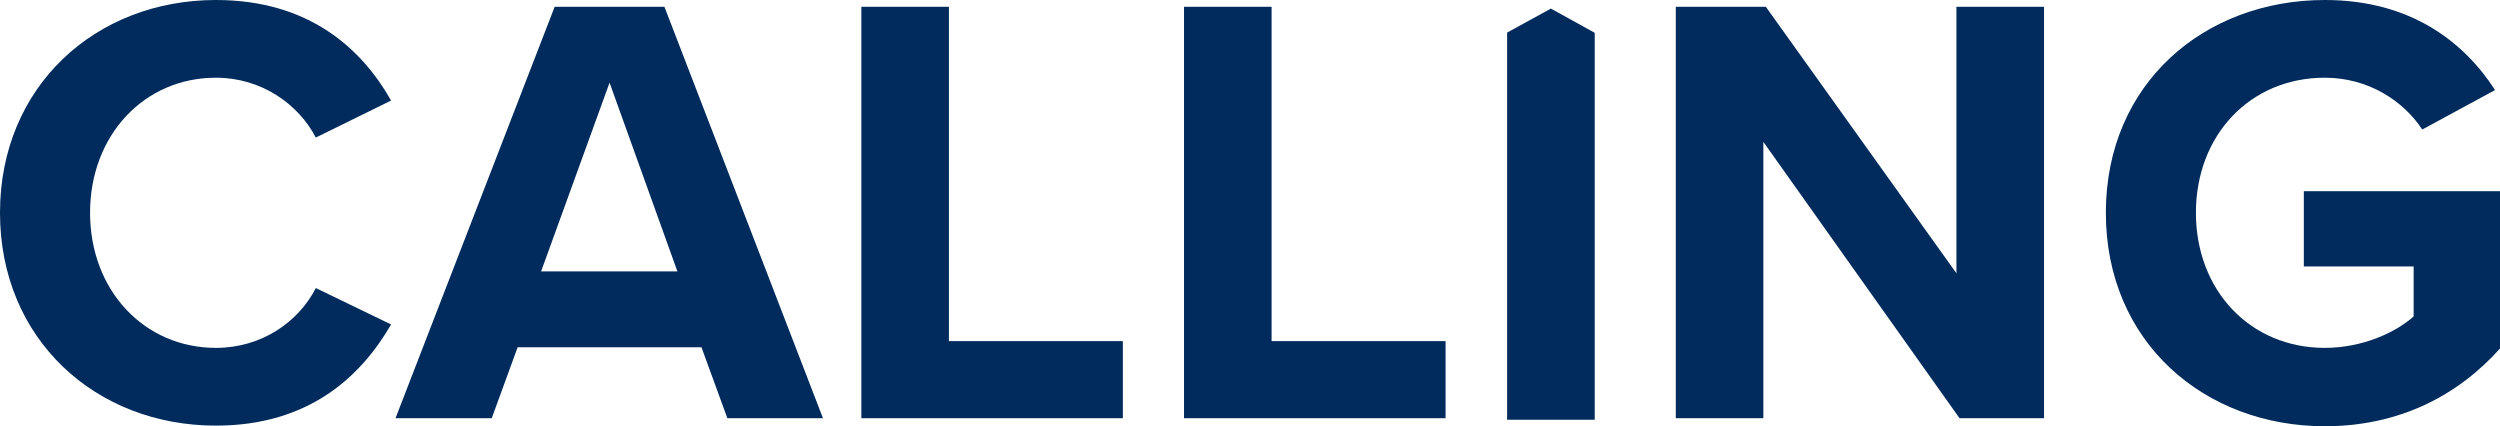
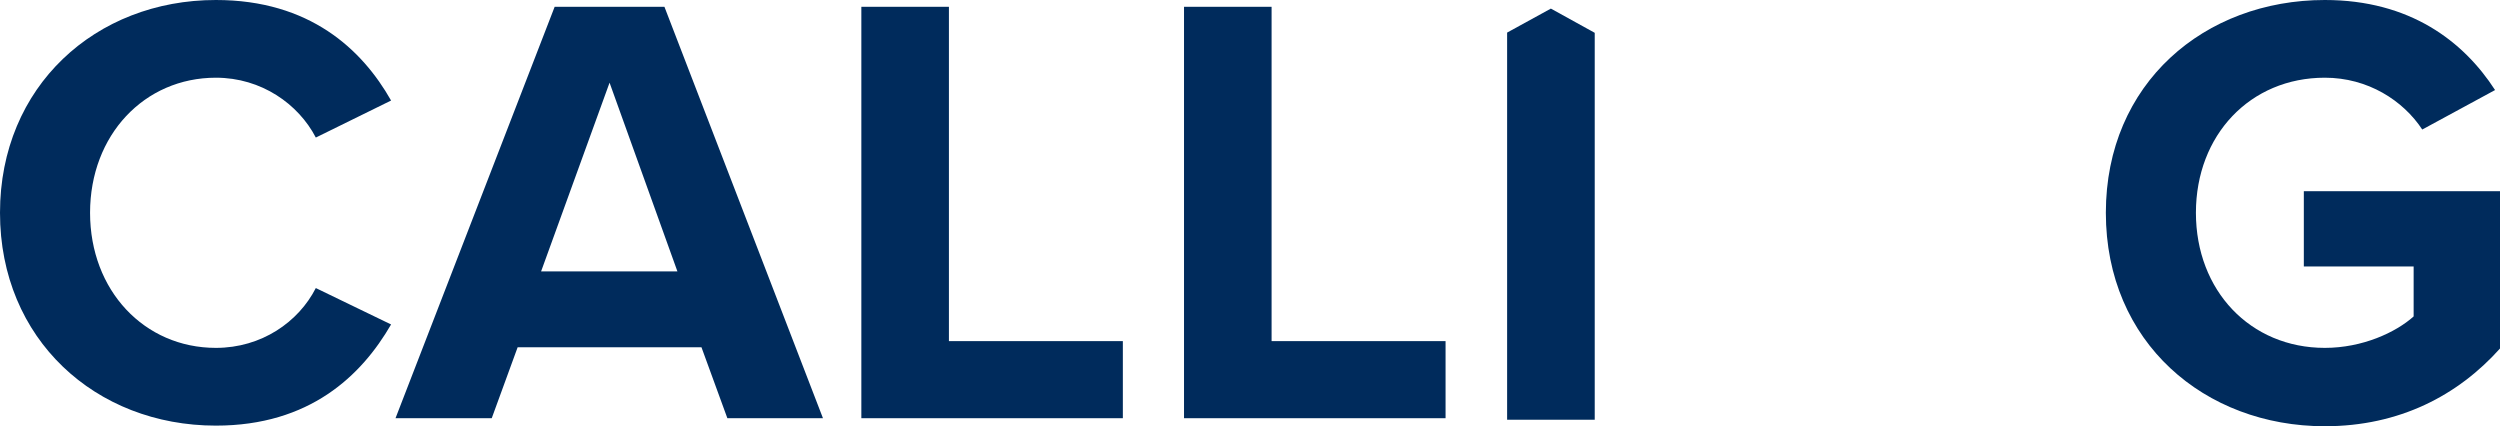
<svg xmlns="http://www.w3.org/2000/svg" id="Layer_1" version="1.1" viewBox="0 0 1743.51 297.26">
  <defs>
    <style>
      .st0 {
        fill: #002b5c;
      }
    </style>
  </defs>
  <g>
    <path class="st0" d="M0,148.4C0,60.23,66.68,0,150.57,0c65.38,0,101.95,34.41,122.17,70.11l-52.49,25.82c-12.05-23.23-37.85-41.74-69.68-41.74-49.92,0-87.76,40.01-87.76,94.21s37.85,94.21,87.76,94.21c31.83,0,57.63-18.06,69.68-41.72l52.49,25.39c-20.65,35.71-56.79,70.55-122.17,70.55C66.68,296.83,0,236.6,0,148.4h0Z" />
    <path class="st0" d="M507.27,291.66l-18.06-49.46h-128.21l-18.06,49.46h-67.11L386.82,4.74h76.56l110.56,286.92h-66.68.01ZM425.11,57.66l-47.75,131.62h95.07s-47.32-131.62-47.32-131.62Z" />
    <path class="st0" d="M600.71,291.66V4.74h61.07v233.16h121.3v53.76h-182.38.01Z" />
-     <path class="st0" d="M825.74,291.66V4.74h61.07v233.16h121.33v53.76h-182.4Z" />
-     <path class="st0" d="M1366.58,291.66l-136.81-192.72v192.72h-61.07V4.74h62.8l132.92,185.84V4.74h61.1v286.92h-58.94Z" />
+     <path class="st0" d="M825.74,291.66V4.74h61.07v233.16h121.33v53.76h-182.4" />
    <path class="st0" d="M1621.34,0c59.37,0,96.78,28.83,118.73,62.8l-50.78,27.53c-13.32-20.22-37.85-36.14-67.95-36.14-52.06,0-89.9,40.01-89.9,94.21s37.85,94.21,89.9,94.21c26.23,0,49.46-10.75,61.94-21.93v-34.84h-76.58v-52.49h136.81v109.69c-29.26,32.7-70.14,54.22-122.17,54.22-83.89,0-152.71-58.53-152.71-148.86S1537.44,0,1621.34,0Z" />
  </g>
  <polygon class="st0" points="1081.59 5.99 1051.07 22.73 1051.07 292.72 1112.17 292.72 1112.17 22.89 1081.59 5.99" />
</svg>